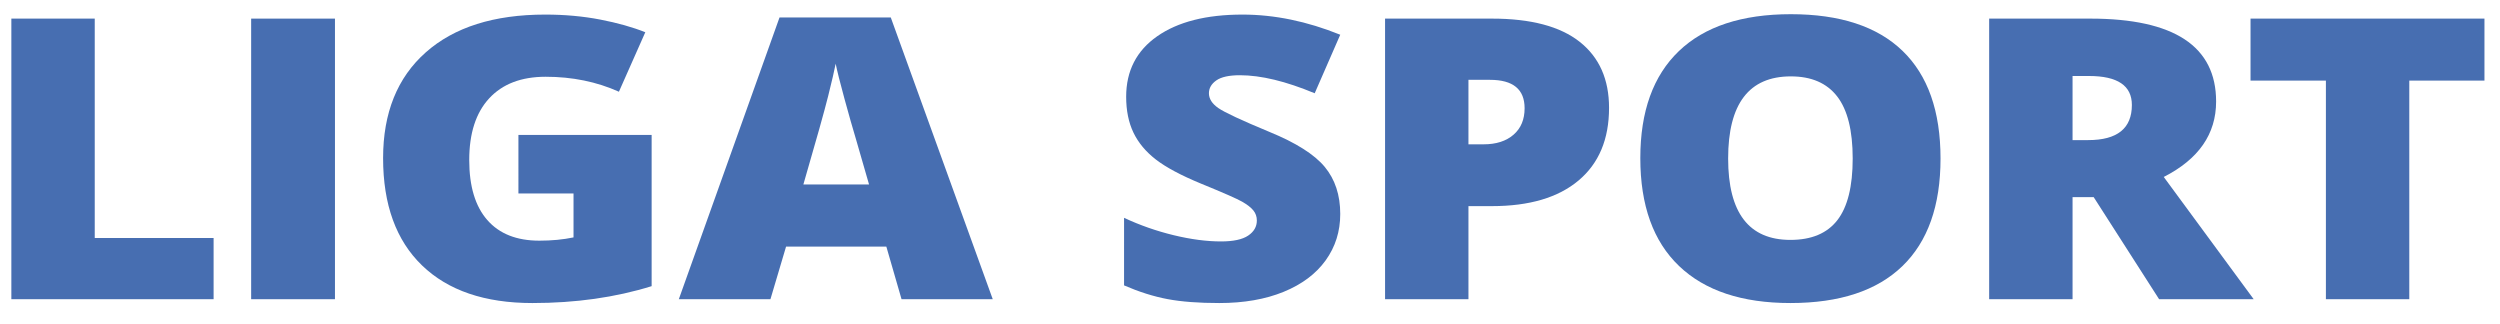
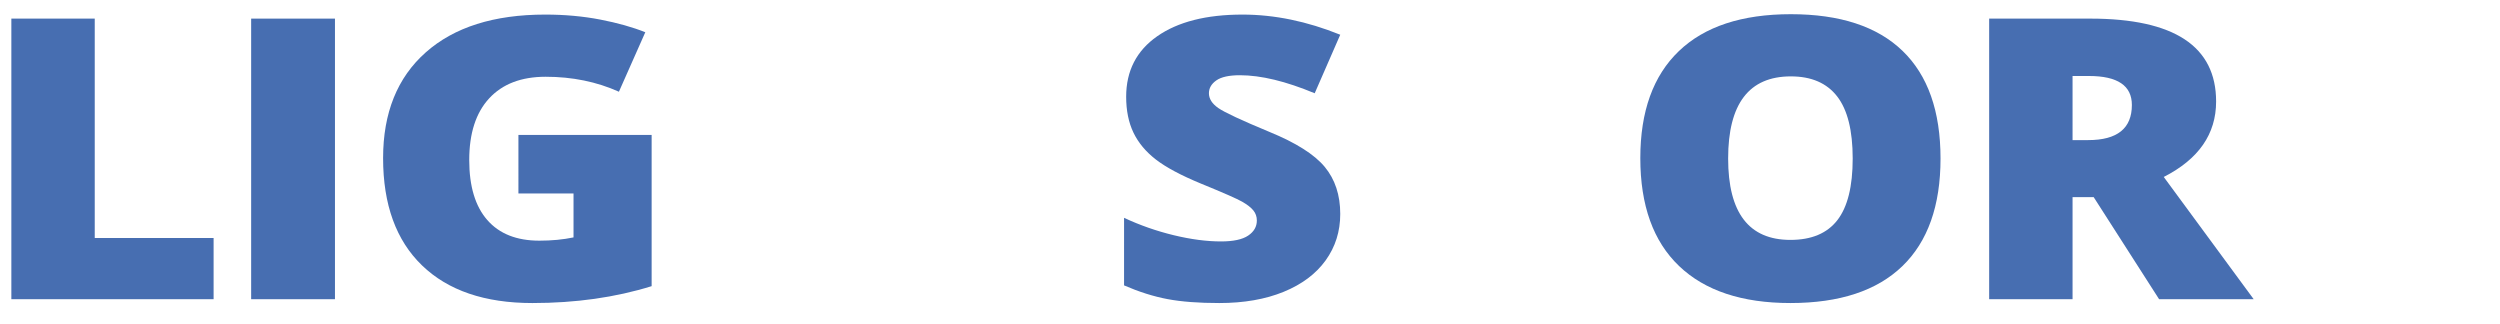
<svg xmlns="http://www.w3.org/2000/svg" version="1.1" id="Layer_1" x="0px" y="0px" width="692.929px" height="89.899px" viewBox="0 0 692.929 89.899" enable-background="new 0 0 692.929 89.899" xml:space="preserve">
  <g>
    <path fill="#476EB1" d="M3.146,82.931V5.159h23.113v60.803h32.944v16.97H3.146z" />
    <path fill="#476EB1" d="M69.612,82.931V5.159h23.23v77.772H69.612z" />
    <path fill="#476EB1" d="M143.692,37.396h36.923v41.918c-10.026,3.121-21.046,4.681-33.061,4.681   c-13.186,0-23.377-3.475-30.574-10.426c-7.198-6.95-10.796-16.863-10.796-29.737c0-12.554,3.94-22.324,11.82-29.311   c7.879-6.986,18.919-10.479,33.12-10.479c5.383,0,10.464,0.461,15.243,1.383c4.778,0.923,8.943,2.093,12.493,3.511l-7.314,16.49   c-6.164-2.766-12.932-4.149-20.305-4.149c-6.75,0-11.966,1.995-15.653,5.984s-5.53,9.691-5.53,17.103   c0,7.271,1.667,12.812,5.003,16.624c3.335,3.813,8.143,5.719,14.424,5.719c3.432,0,6.592-0.301,9.479-0.904V53.62h-15.272V37.396z" />
-     <path fill="#476EB1" d="M249.882,82.931l-4.213-14.575h-27.795l-4.33,14.575h-25.396L216.061,4.84h30.837l28.264,78.091H249.882z    M240.872,51.12l-3.687-12.767c-0.858-2.837-1.902-6.507-3.131-11.011c-1.229-4.503-2.039-7.731-2.429-9.682   c-0.351,1.809-1.044,4.788-2.077,8.937c-1.034,4.149-3.326,12.324-6.875,24.523H240.872z" />
    <path fill="#476EB1" d="M371.478,59.312c0,4.823-1.347,9.105-4.038,12.847c-2.691,3.742-6.573,6.649-11.645,8.725   c-5.071,2.074-11.021,3.111-17.847,3.111c-5.696,0-10.475-0.363-14.337-1.09c-3.861-0.727-7.88-1.995-12.054-3.804V60.376   c4.407,2.057,8.991,3.663,13.751,4.814c4.759,1.153,9.128,1.729,13.107,1.729c3.433,0,5.948-0.54,7.549-1.623   c1.599-1.081,2.398-2.474,2.398-4.176c0-1.063-0.321-1.995-0.965-2.792c-0.645-0.798-1.678-1.604-3.102-2.42   c-1.425-0.815-5.218-2.482-11.382-5c-5.578-2.305-9.763-4.539-12.551-6.703c-2.79-2.163-4.857-4.646-6.203-7.447   c-1.346-2.801-2.019-6.118-2.019-9.948c0-7.163,2.867-12.749,8.602-16.757c5.734-4.007,13.614-6.011,23.641-6.011   c8.854,0,17.886,1.862,27.093,5.585l-7.081,16.225c-7.997-3.333-14.902-5-20.714-5c-3.005,0-5.188,0.479-6.554,1.437   c-1.366,0.958-2.048,2.146-2.048,3.564c0,1.525,0.867,2.891,2.604,4.096c1.735,1.206,6.445,3.404,14.132,6.596   c7.372,3.015,12.492,6.25,15.359,9.708C370.044,49.71,371.478,54.064,371.478,59.312z" />
-     <path fill="#476EB1" d="M445.983,29.895c0,8.689-2.818,15.4-8.455,20.135c-5.637,4.734-13.644,7.102-24.02,7.102h-6.495v25.8   h-23.114V5.159h29.609c10.805,0,18.918,2.146,24.342,6.437C443.272,15.887,445.983,21.987,445.983,29.895z M407.013,40.002h4.213   c3.472,0,6.231-0.886,8.279-2.66c2.049-1.773,3.072-4.22,3.072-7.341c0-5.248-3.199-7.873-9.597-7.873h-5.968V40.002z" />
    <path fill="#476EB1" d="M537.858,43.938c0,13.086-3.531,23.034-10.592,29.843c-7.063,6.809-17.4,10.213-31.014,10.213   c-13.42,0-23.709-3.422-30.867-10.267c-7.158-6.844-10.736-16.81-10.736-29.896c0-12.944,3.559-22.829,10.678-29.656   c7.119-6.827,17.467-10.24,31.043-10.24c13.613,0,23.934,3.387,30.955,10.16C534.347,20.87,537.858,30.817,537.858,43.938z    M478.991,43.938c0,15.037,5.754,22.555,17.262,22.555c5.852,0,10.191-1.826,13.02-5.479c2.828-3.652,4.242-9.344,4.242-17.076   c0-7.767-1.434-13.502-4.301-17.208c-2.867-3.706-7.148-5.559-12.844-5.559C484.784,21.171,478.991,28.76,478.991,43.938z" />
-     <path fill="#476EB1" d="M574.454,54.631v28.3h-23.115V5.159h28.029c23.25,0,34.875,7.661,34.875,22.981   c0,9.008-4.838,15.977-14.512,20.906l24.928,33.886h-26.215l-18.139-28.3H574.454z M574.454,38.832h4.33   c8.074,0,12.111-3.245,12.111-9.735c0-5.354-3.959-8.033-11.879-8.033h-4.563V38.832z" />
-     <path fill="#476EB1" d="M667.788,82.931h-23.113v-60.59h-20.891V5.159h64.836v17.183h-20.832V82.931z" />
+     <path fill="#476EB1" d="M574.454,54.631v28.3h-23.115V5.159h28.029c23.25,0,34.875,7.661,34.875,22.981   c0,9.008-4.838,15.977-14.512,20.906l24.928,33.886h-26.215l-18.139-28.3H574.454z M574.454,38.832h4.33   c8.074,0,12.111-3.245,12.111-9.735c0-5.354-3.959-8.033-11.879-8.033h-4.563z" />
  </g>
</svg>